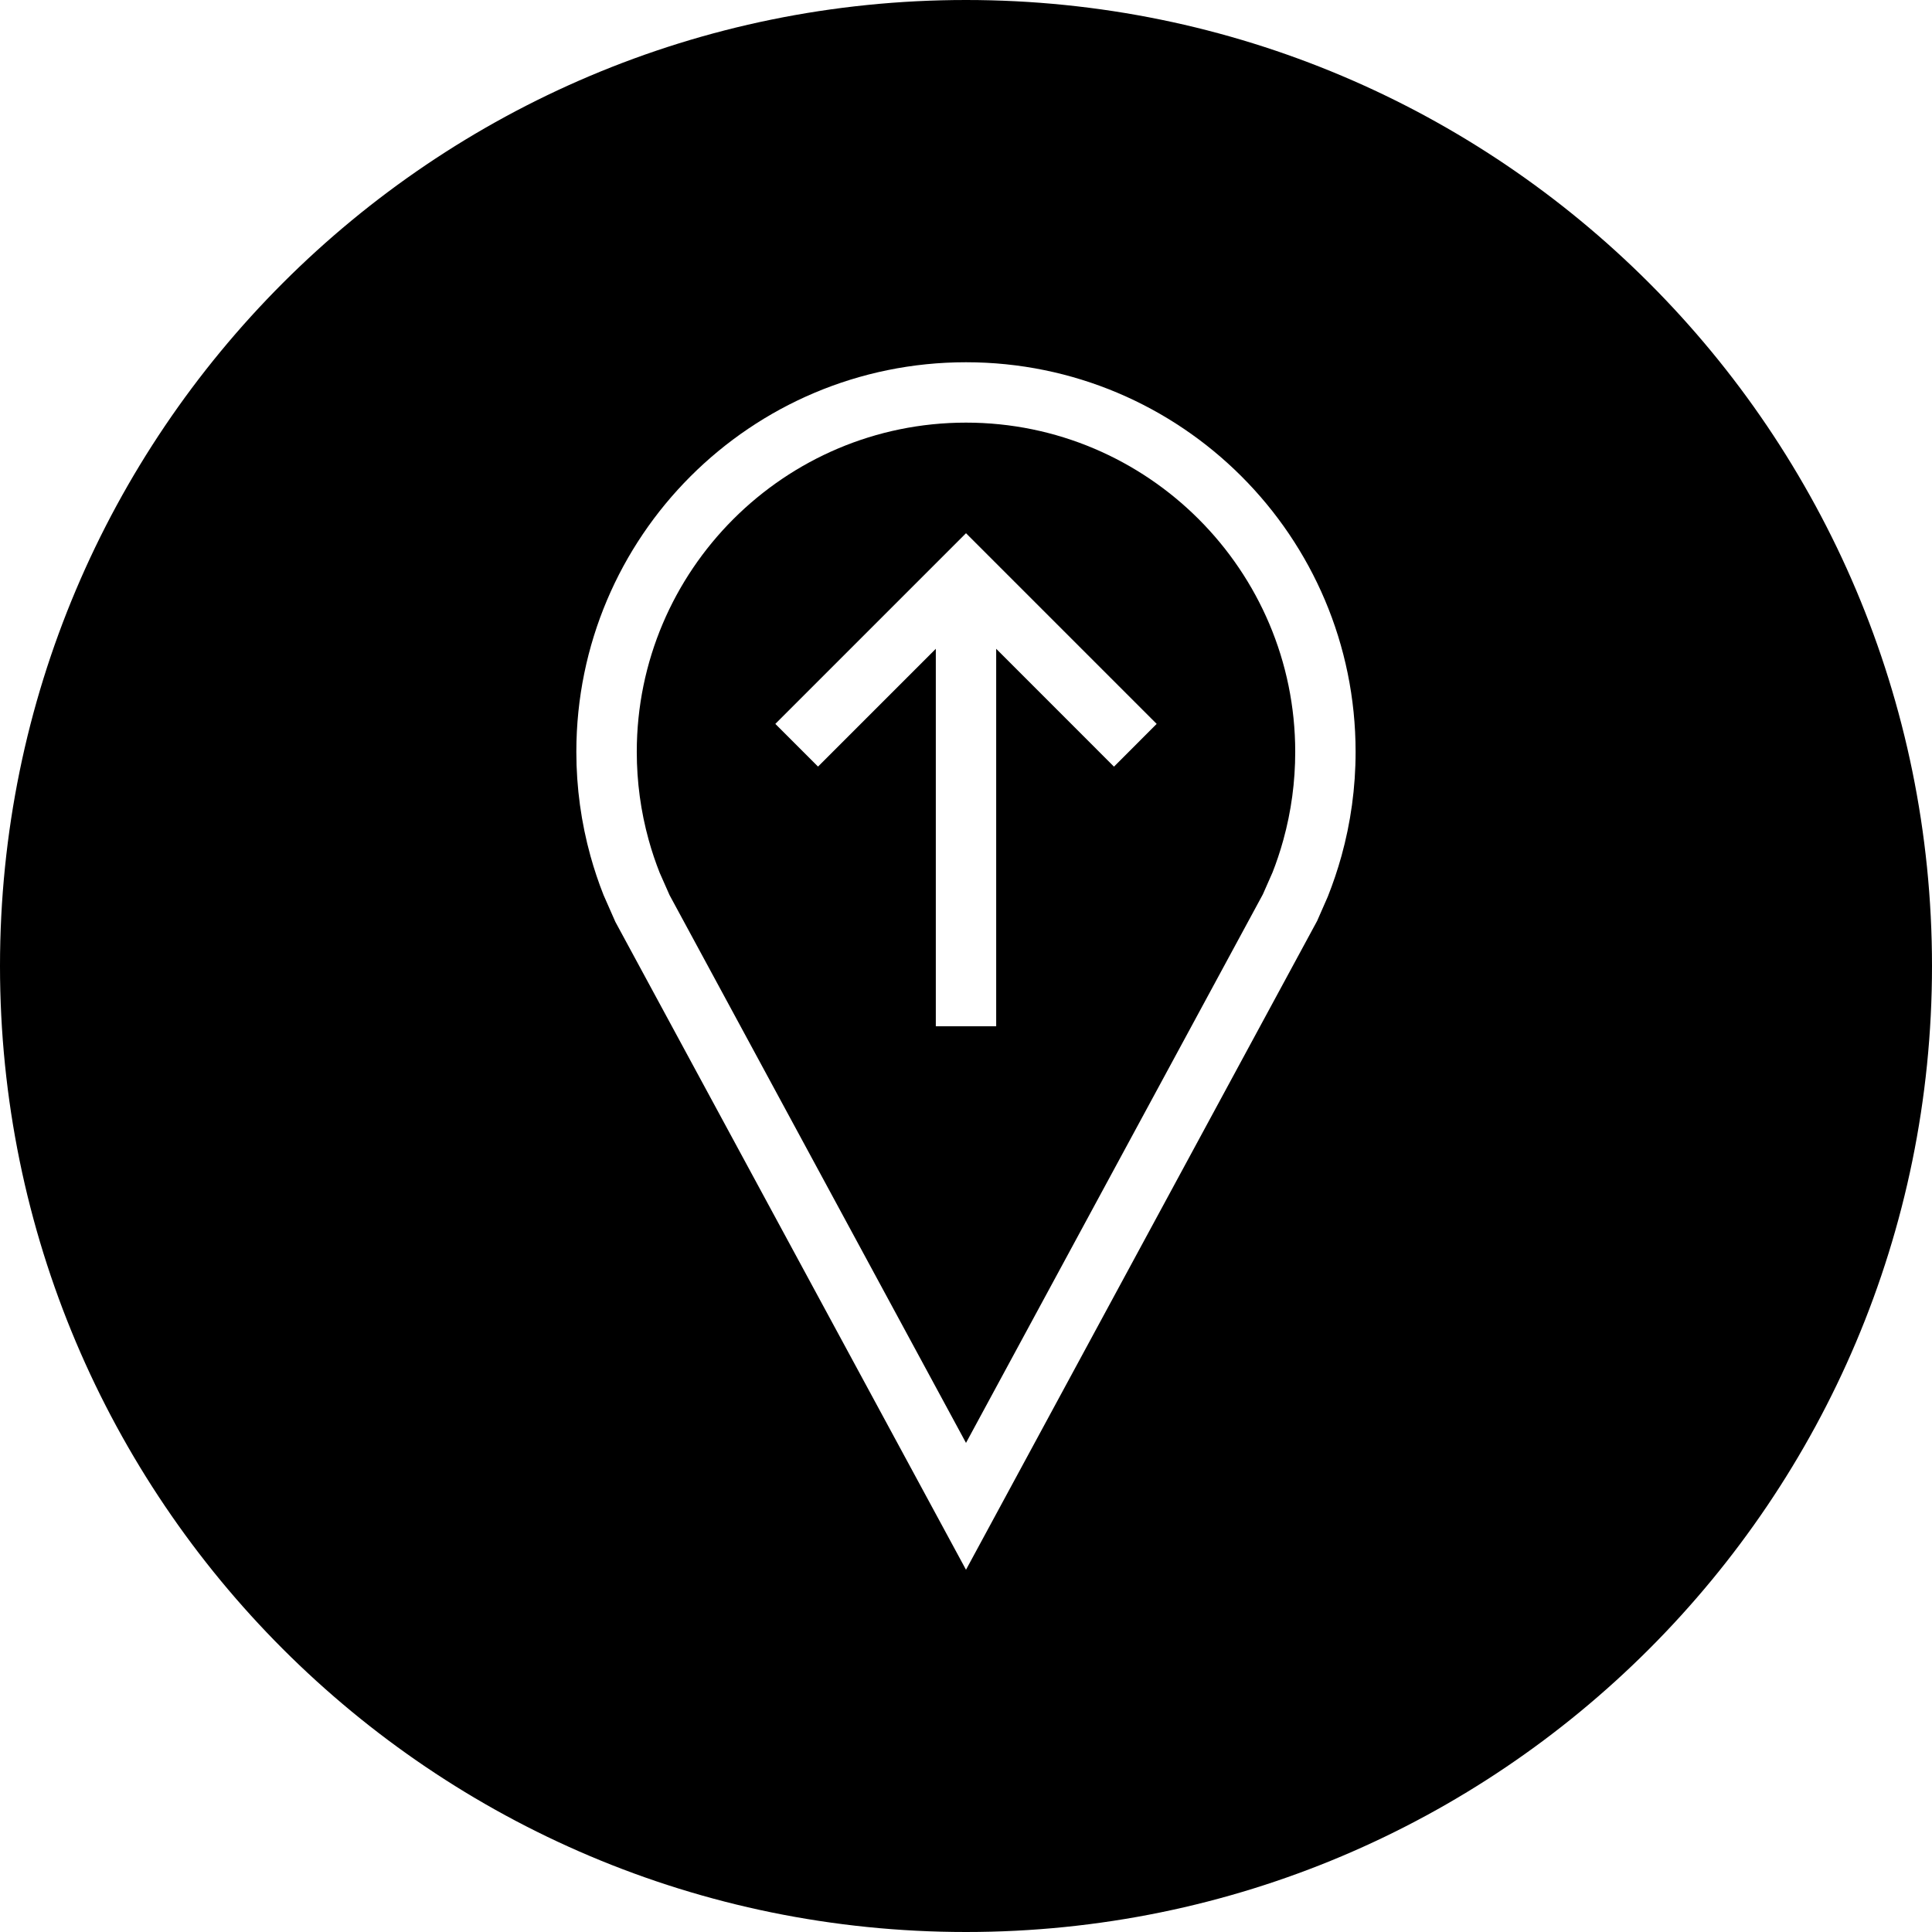
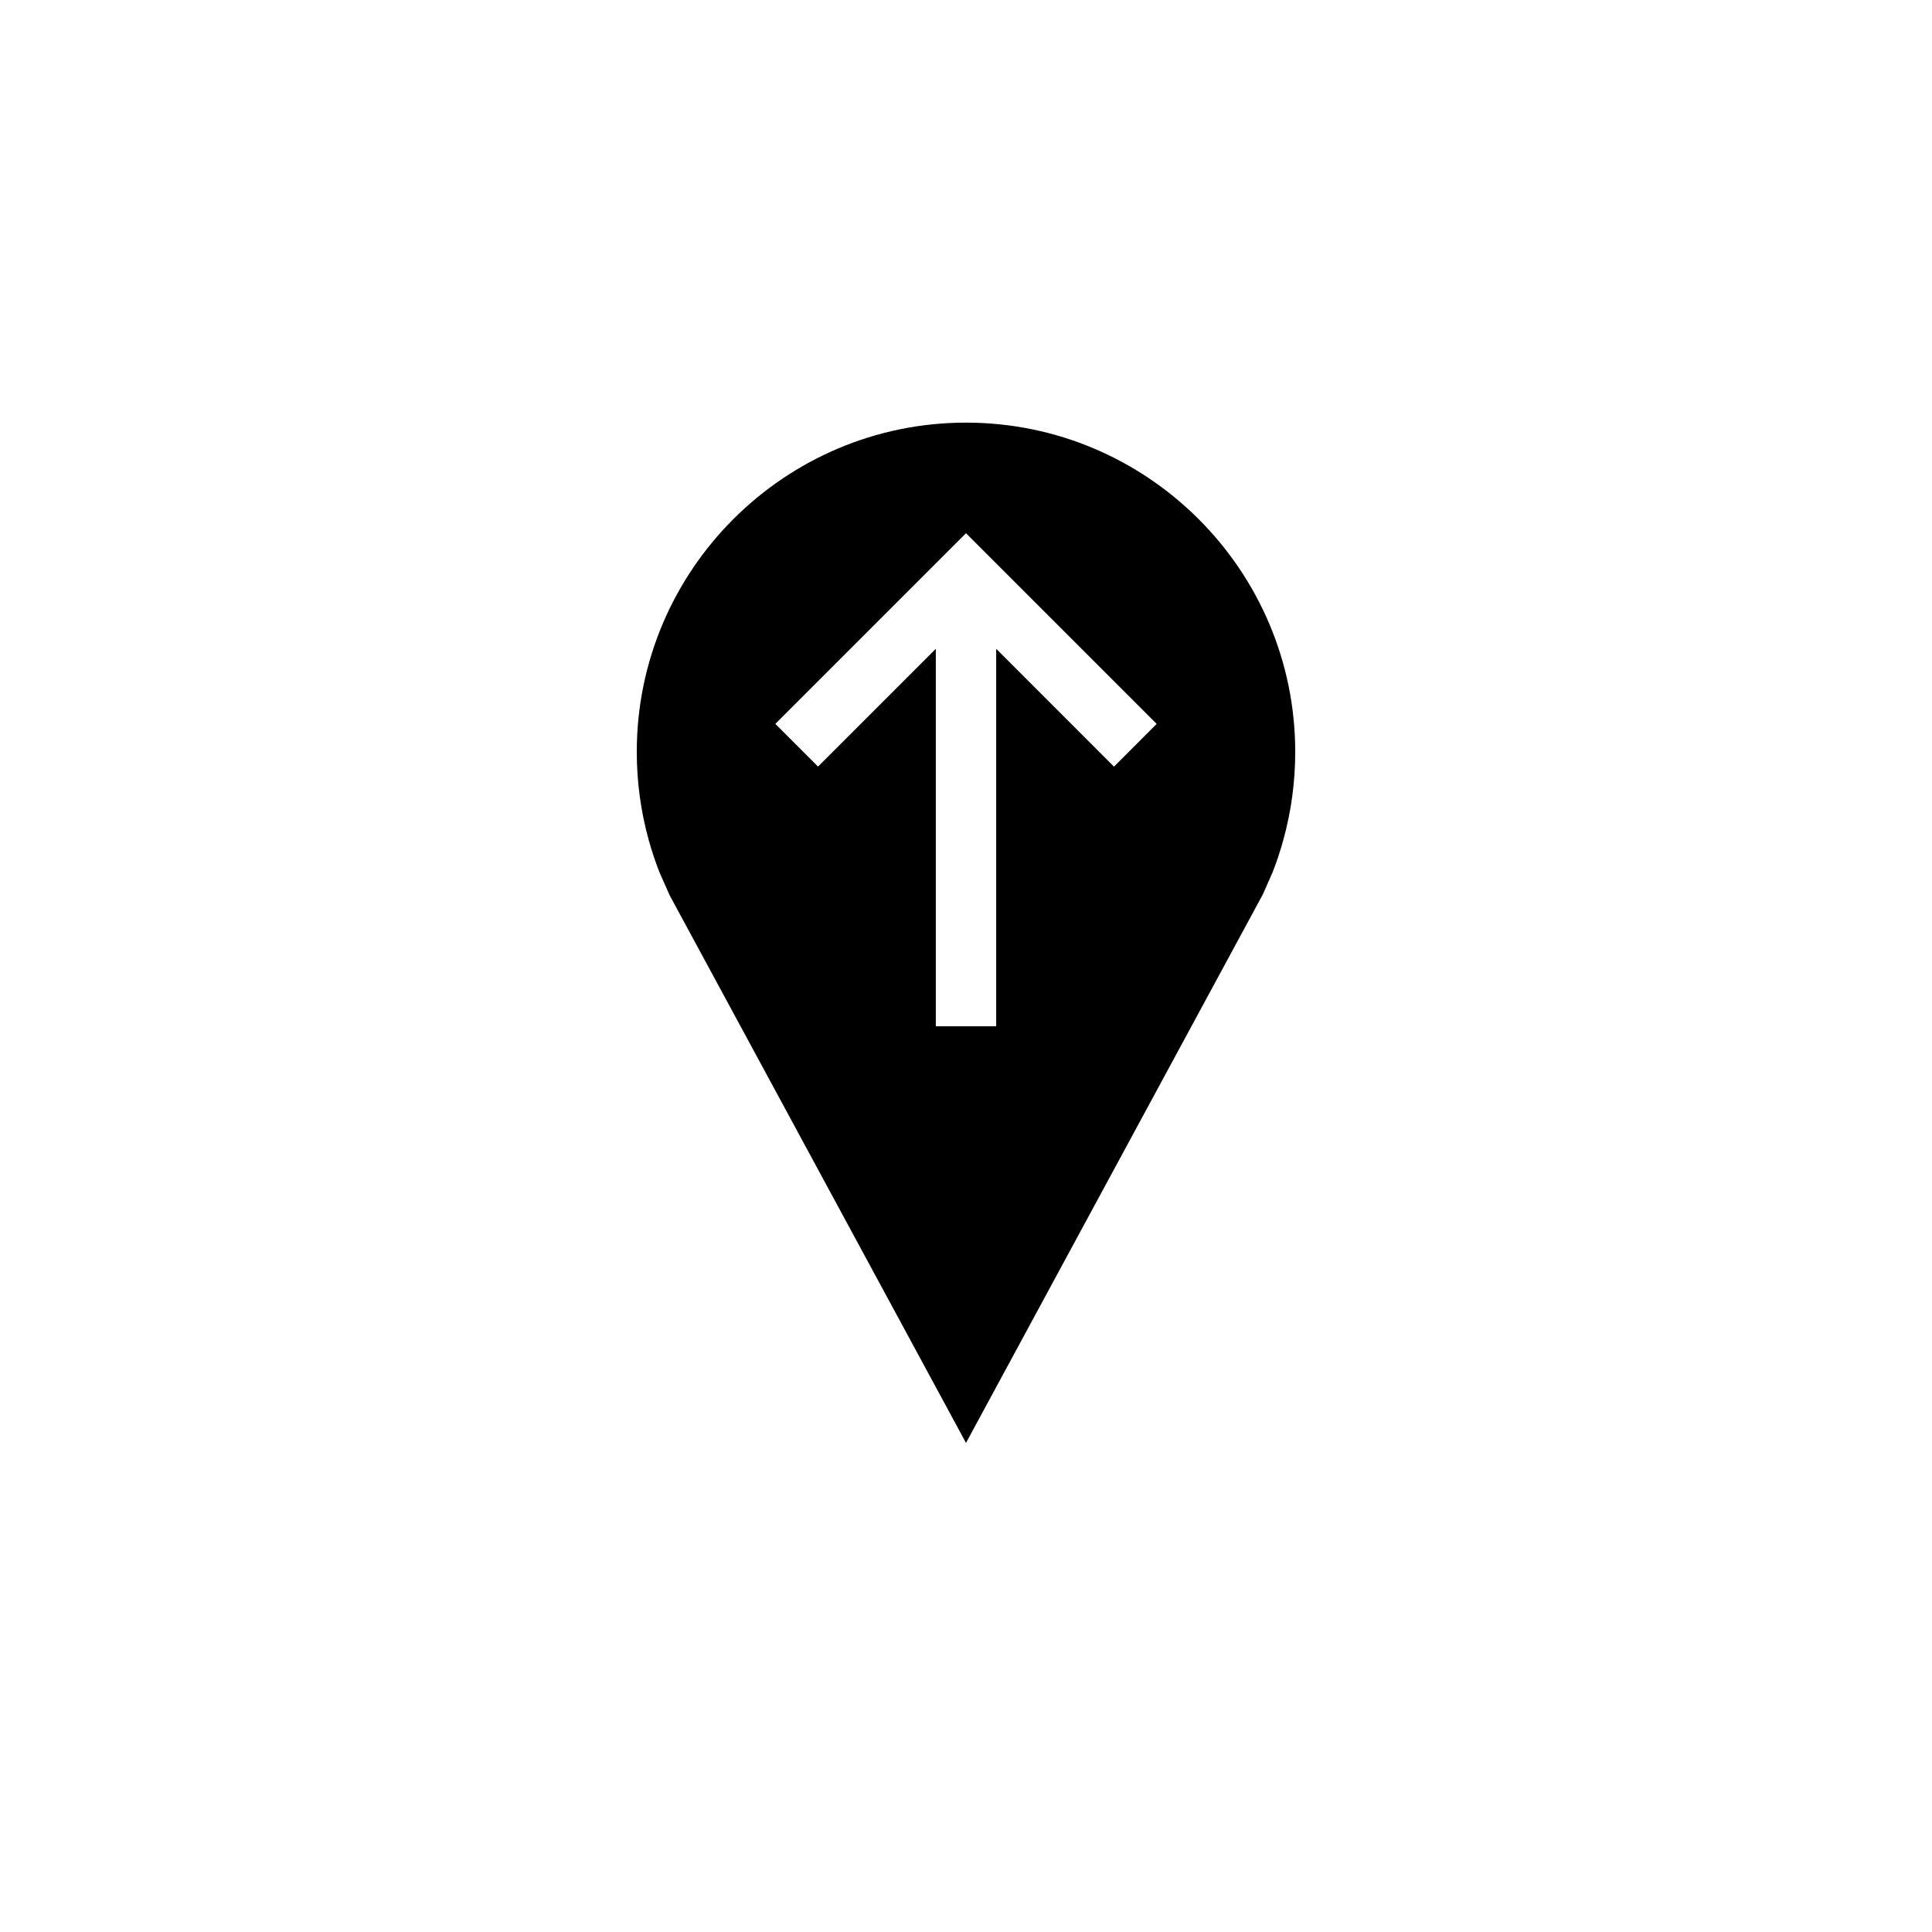
<svg xmlns="http://www.w3.org/2000/svg" fill="#000000" height="800px" width="800px" version="1.1" id="Layer_1" viewBox="0 0 512 512" xml:space="preserve">
  <g>
    <g>
      <path d="M256,112c-48.112,0-87.248,39.136-87.248,87.248c0,7.92,1.056,15.76,3.152,23.328c0.816,2.976,1.808,5.904,2.912,8.704    l2.624,5.936L256,382.384l78.672-145.376l2.56-5.808c0.976-2.464,2.016-5.52,2.864-8.608c2.096-7.568,3.152-15.424,3.152-23.328    C343.248,151.136,304.112,112,256,112z M295.216,203.168L264,171.936v100.032h-16V171.936l-31.216,31.216l-11.312-11.312    L256,141.312l50.528,50.528L295.216,203.168z" />
    </g>
  </g>
  <g>
    <g>
-       <path d="M256,0C114.608,0,0,114.608,0,256s114.608,256,256,256s256-114.608,256-256S397.392,0,256,0z M355.504,226.848    c-1.024,3.68-2.24,7.28-3.632,10.784l-2.816,6.416L256,416l-92.928-171.712l-3.136-7.12c-1.328-3.36-2.48-6.8-3.456-10.32    c-2.432-8.784-3.744-18.048-3.744-27.6C152.752,142.224,198.976,96,256,96s103.248,46.224,103.248,103.248    C359.248,208.8,357.936,218.064,355.504,226.848z" />
-     </g>
+       </g>
  </g>
</svg>